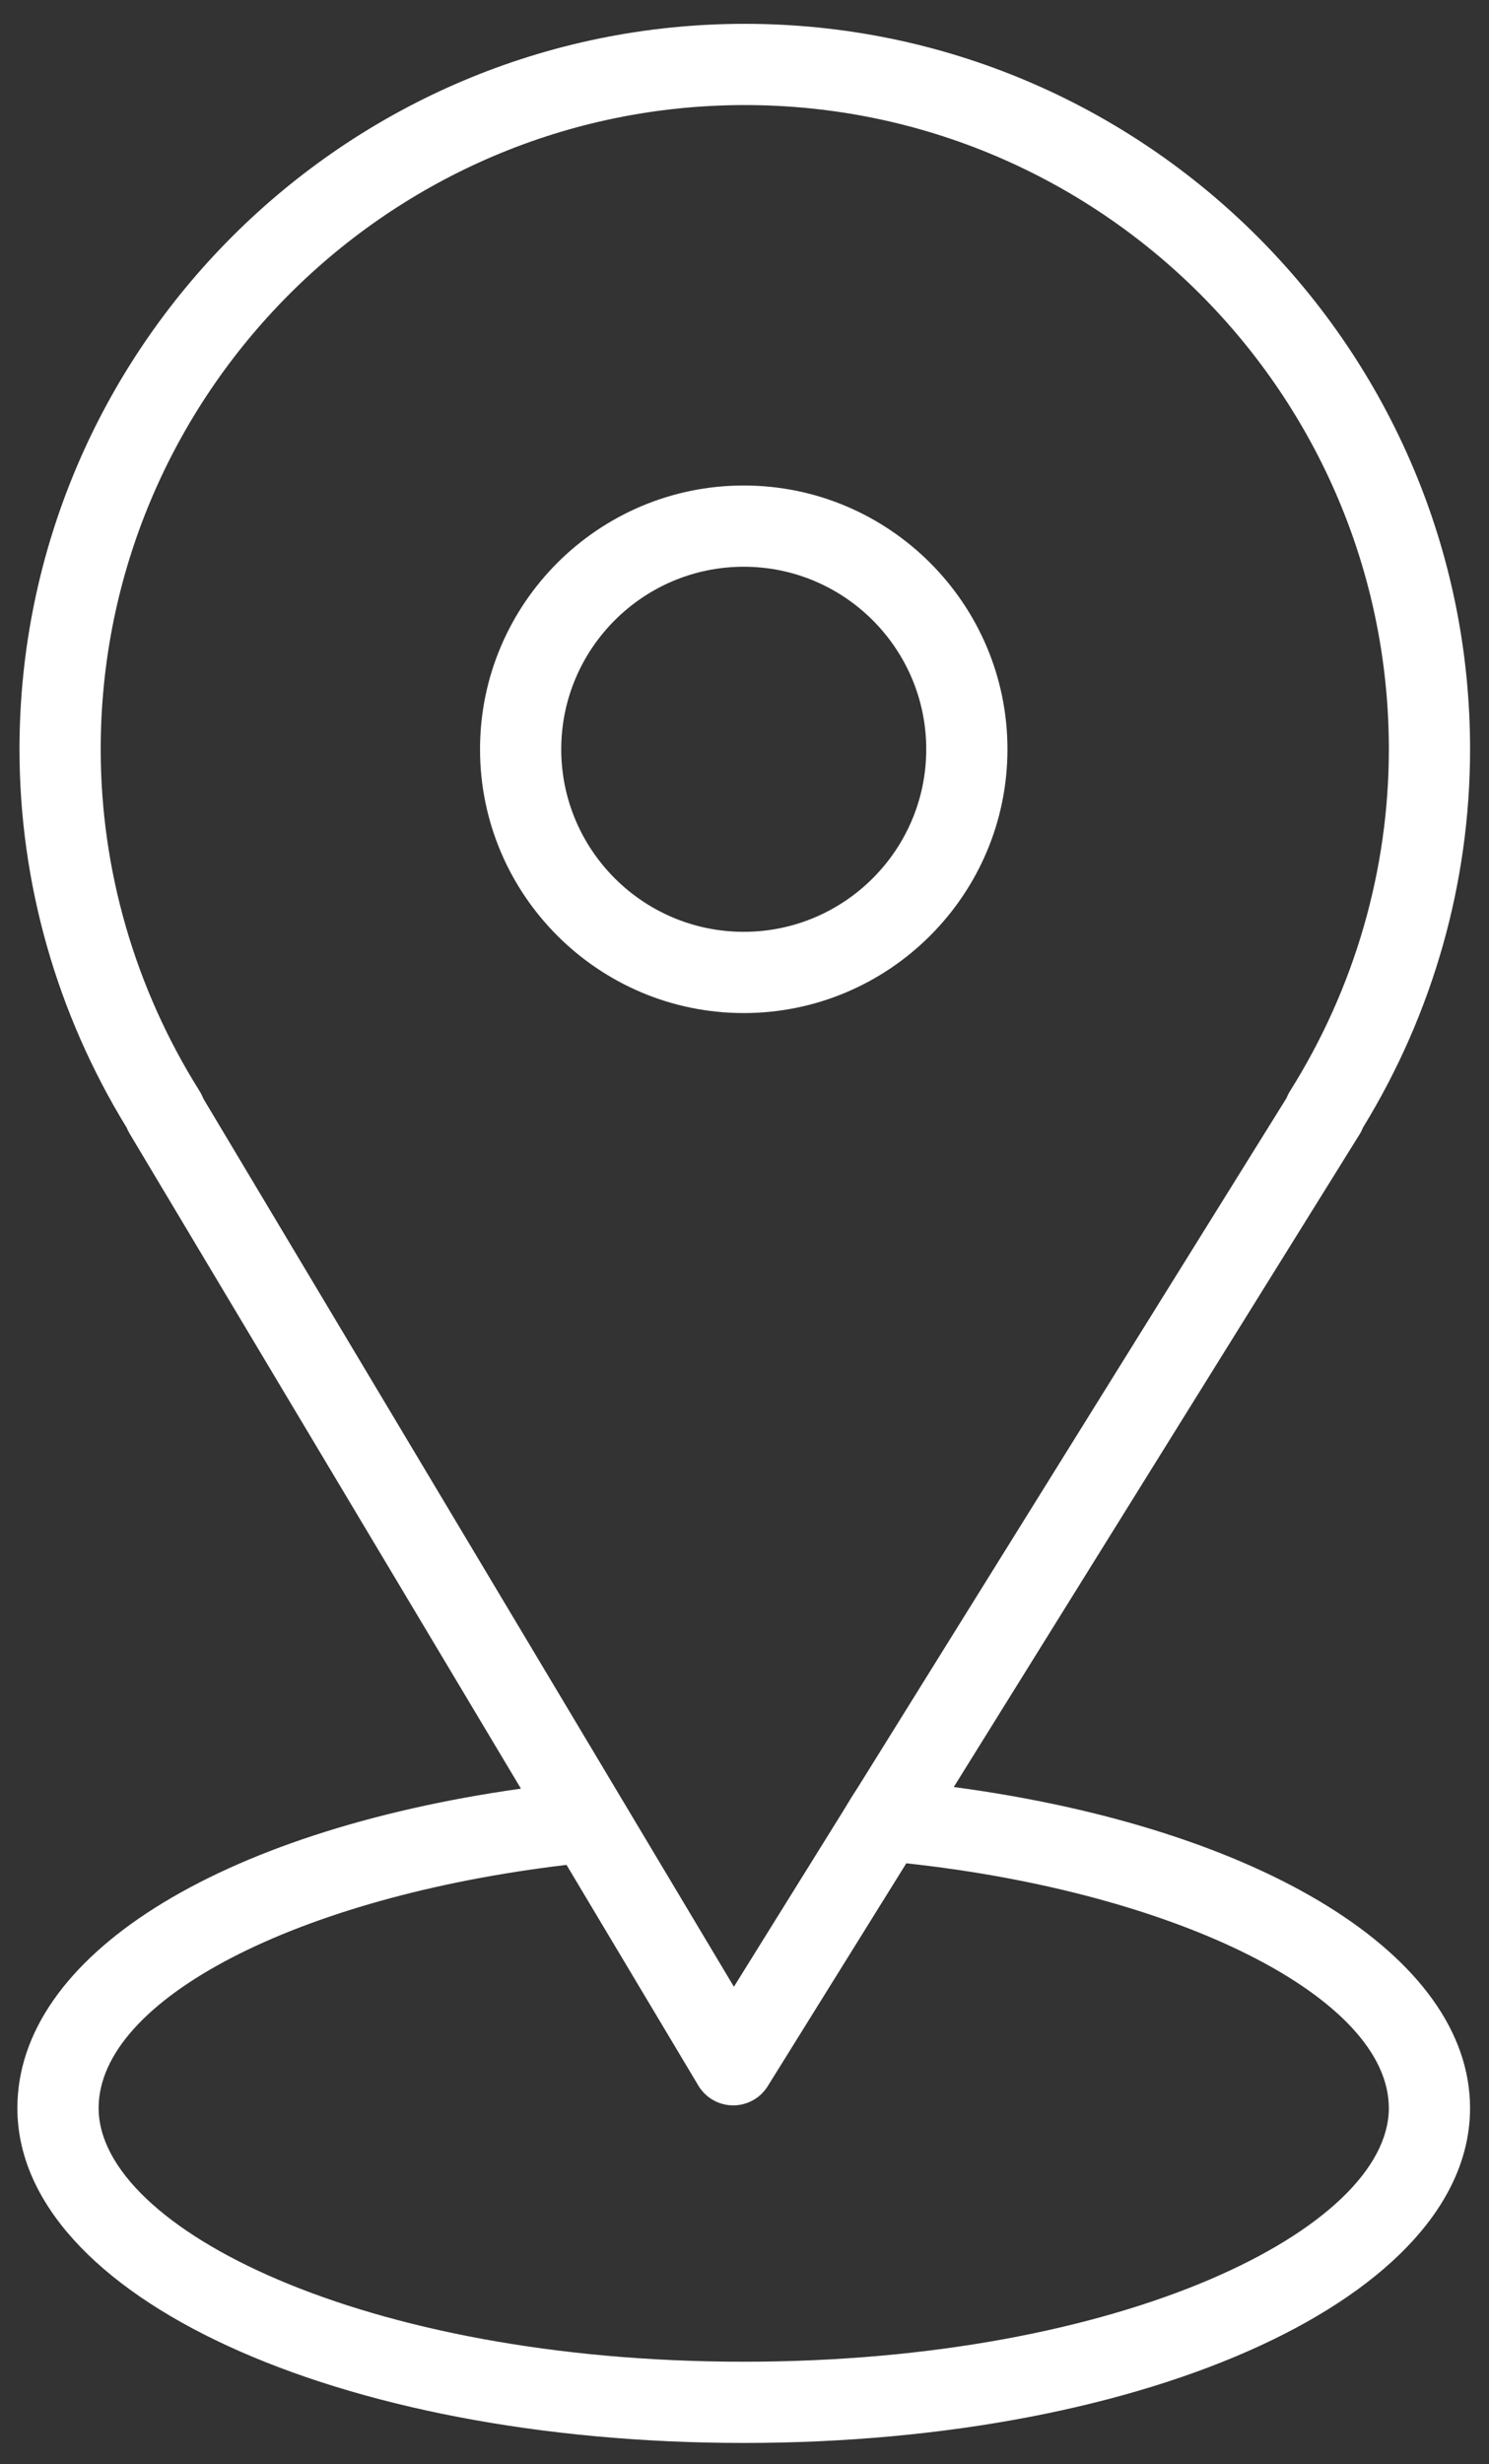
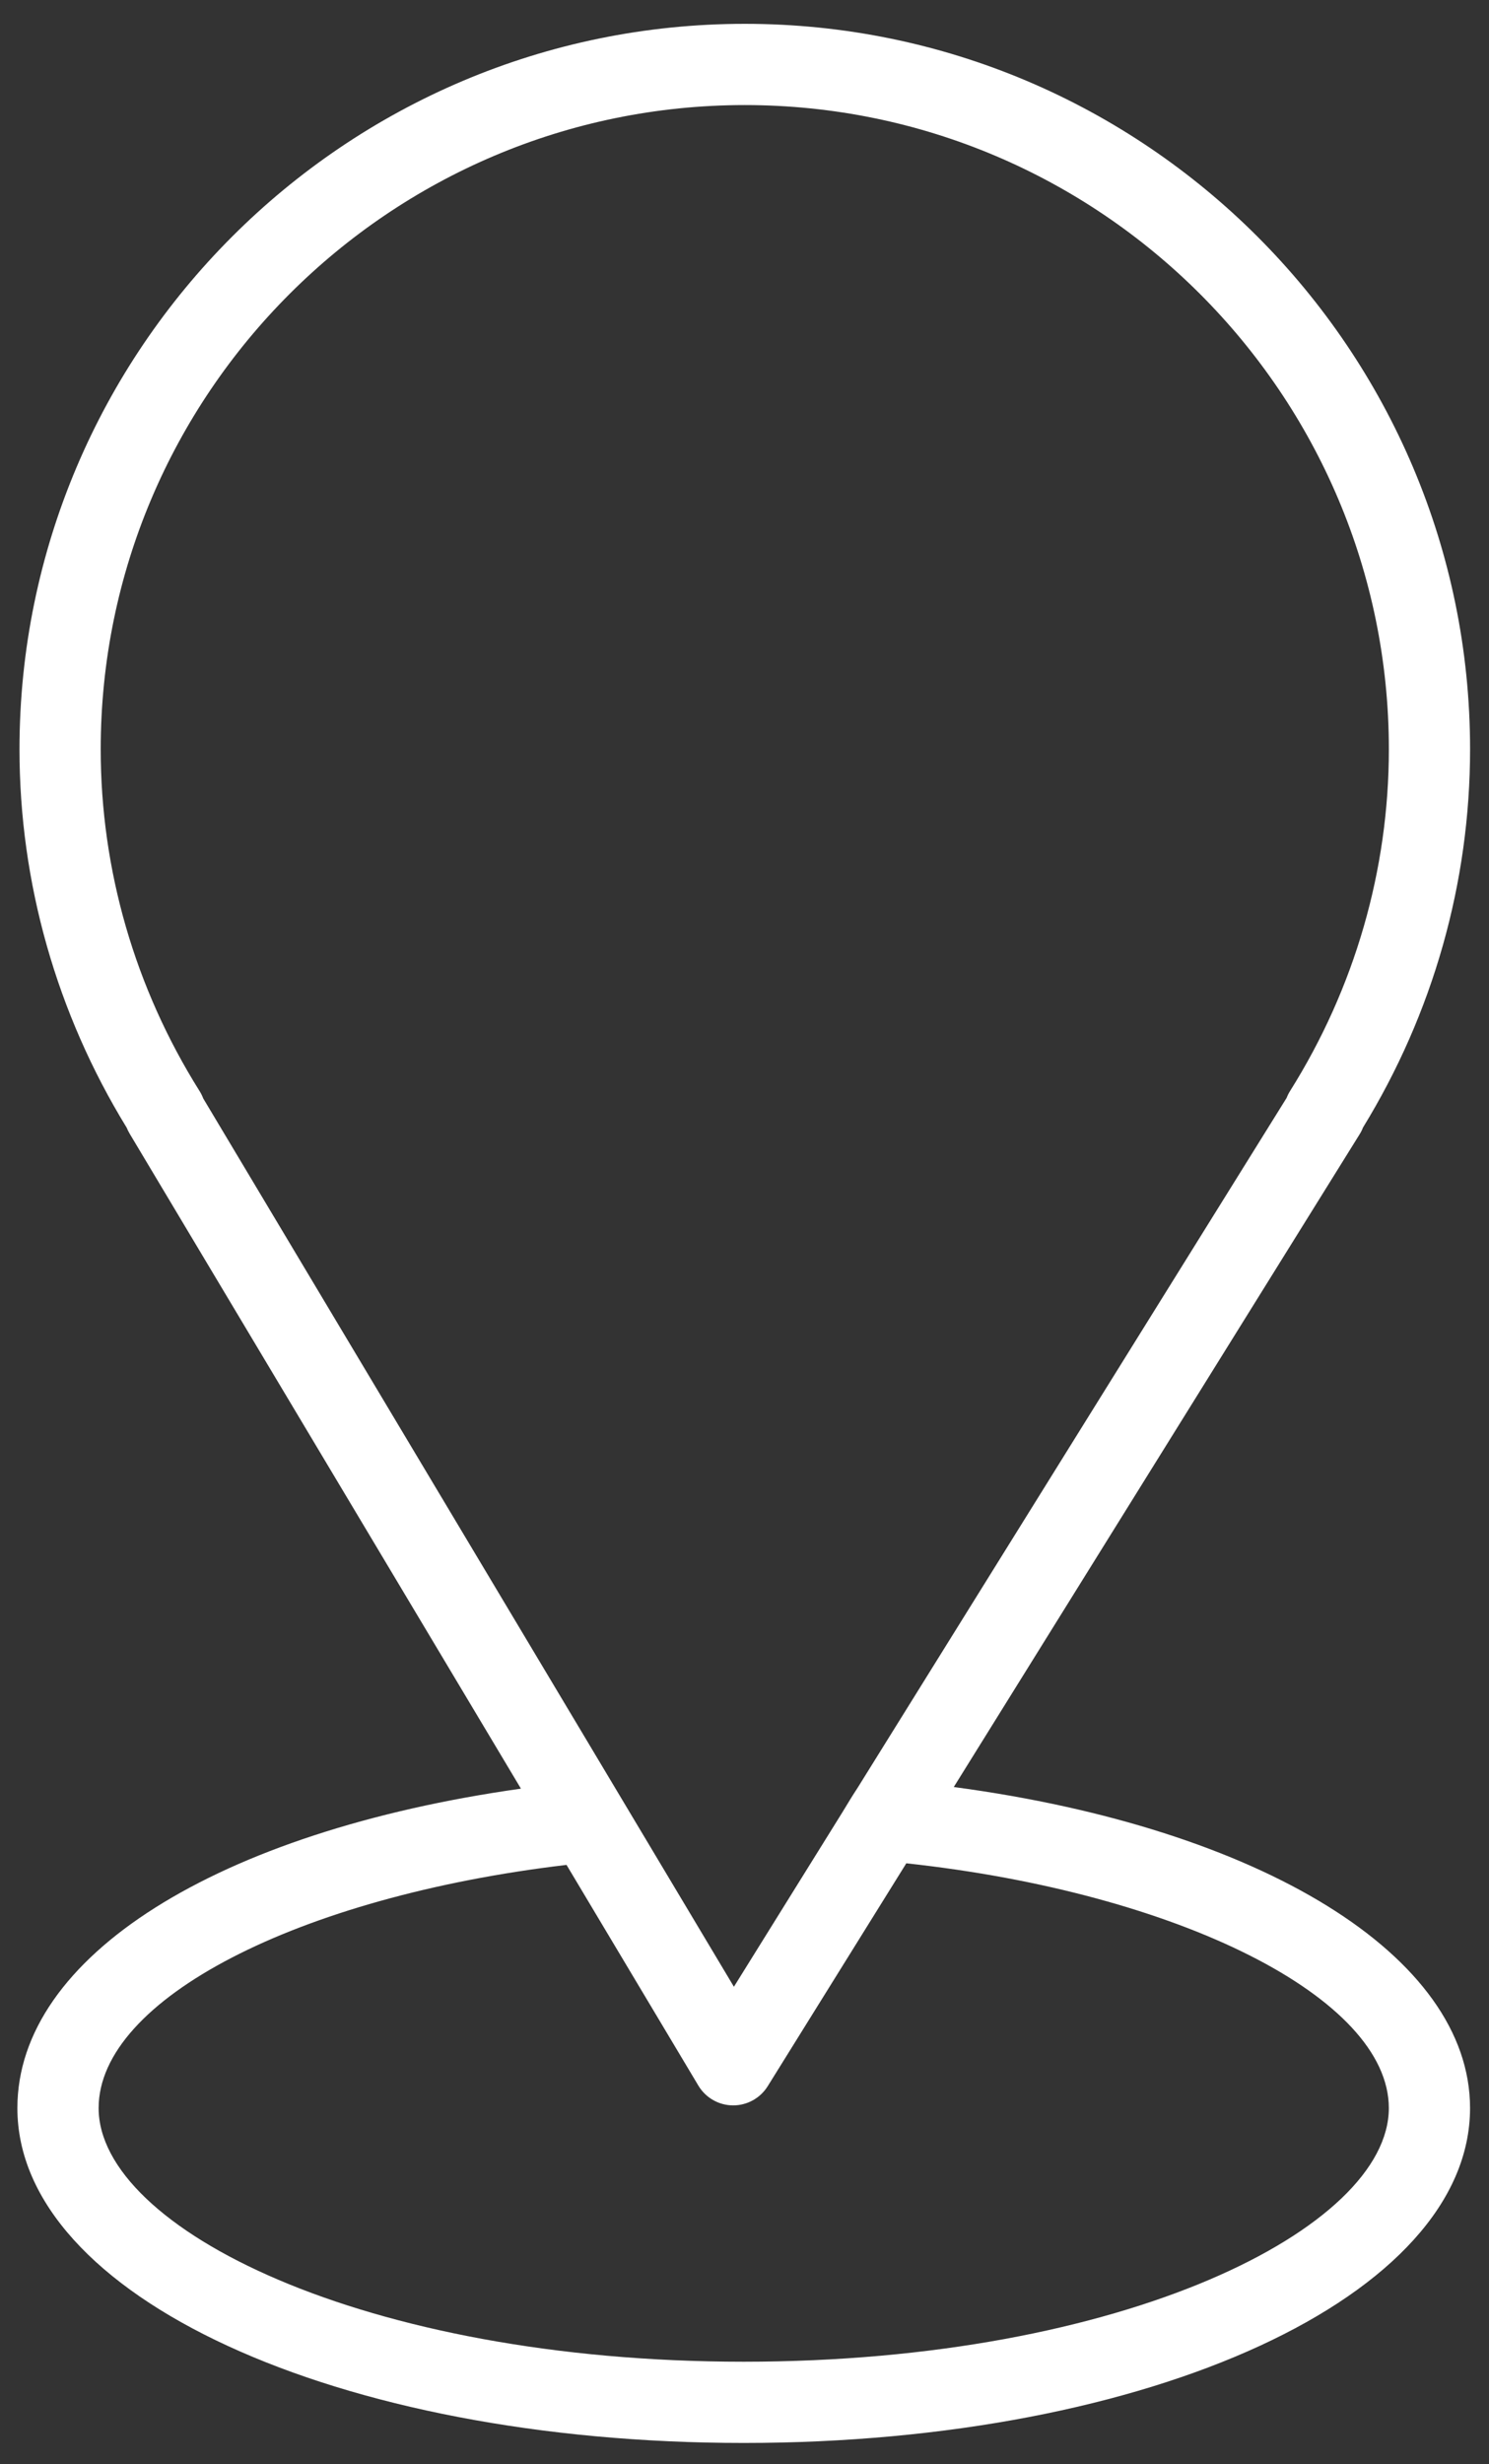
<svg xmlns="http://www.w3.org/2000/svg" width="55px" height="91px" viewBox="0 0 55 91">
  <rect x="0" y="0" width="55" height="91" fill="#333333" stroke="none" />
  <title>Tilda_Icons_1ed_location</title>
  <desc>Created with Sketch.</desc>
  <defs />
  <g id="Page-1" stroke="none" stroke-width="1" fill="none" fill-rule="evenodd">
    <g id="Tilda_Icons_1ed_location" fill-rule="nonzero" fill="#FFFFFF">
      <path d="M35.23,65.992 L50.223,41.884 C50.272,41.806 50.313,41.724 50.345,41.639 C52.934,37.417 54.301,32.594 54.301,27.67 C54.301,12.898 42.283,0.88 27.511,0.88 C12.739,0.88 0.72,12.898 0.72,27.67 C0.72,32.595 2.089,37.42 4.68,41.645 C4.71,41.719 4.745,41.791 4.787,41.861 L19.242,66.052 C8.021,67.638 0.642,72.252 0.642,77.849 C0.642,84.784 12.427,90.215 27.471,90.215 C42.515,90.215 54.3,84.783 54.3,77.849 C54.301,72.226 46.578,67.509 35.23,65.992 Z M7.373,40.294 C4.983,36.49 3.72,32.125 3.72,27.67 C3.72,14.552 14.392,3.88 27.511,3.88 C40.629,3.88 51.301,14.552 51.301,27.67 C51.301,32.127 50.038,36.492 47.649,40.294 C47.599,40.374 47.558,40.457 47.525,40.543 L31.685,66.01 C31.447,66.375 31.4,66.458 31.109,66.936 L27.109,73.368 L7.507,40.564 C7.472,40.471 7.427,40.38 7.373,40.294 Z M27.472,87.215 C13.429,87.215 3.643,82.278 3.643,77.849 C3.643,73.829 11.013,70.041 20.926,68.868 L25.796,77.019 C26.065,77.468 26.547,77.745 27.07,77.749 C27.074,77.749 27.079,77.749 27.083,77.749 C27.601,77.749 28.083,77.481 28.357,77.041 L33.477,68.809 C43.548,69.9 51.3,73.784 51.3,77.849 C51.301,82.279 41.515,87.215 27.472,87.215 Z" id="Shape" />
-       <path d="M37.213,27.67 C37.213,22.299 32.843,17.929 27.472,17.929 C22.101,17.929 17.731,22.299 17.731,27.67 C17.731,33.041 22.101,37.411 27.472,37.411 C32.843,37.411 37.213,33.041 37.213,27.67 Z M20.731,27.67 C20.731,23.953 23.755,20.929 27.472,20.929 C31.189,20.929 34.213,23.953 34.213,27.67 C34.213,31.387 31.19,34.411 27.472,34.411 C23.754,34.411 20.731,31.387 20.731,27.67 Z" id="Shape" />
    </g>
  </g>
</svg>